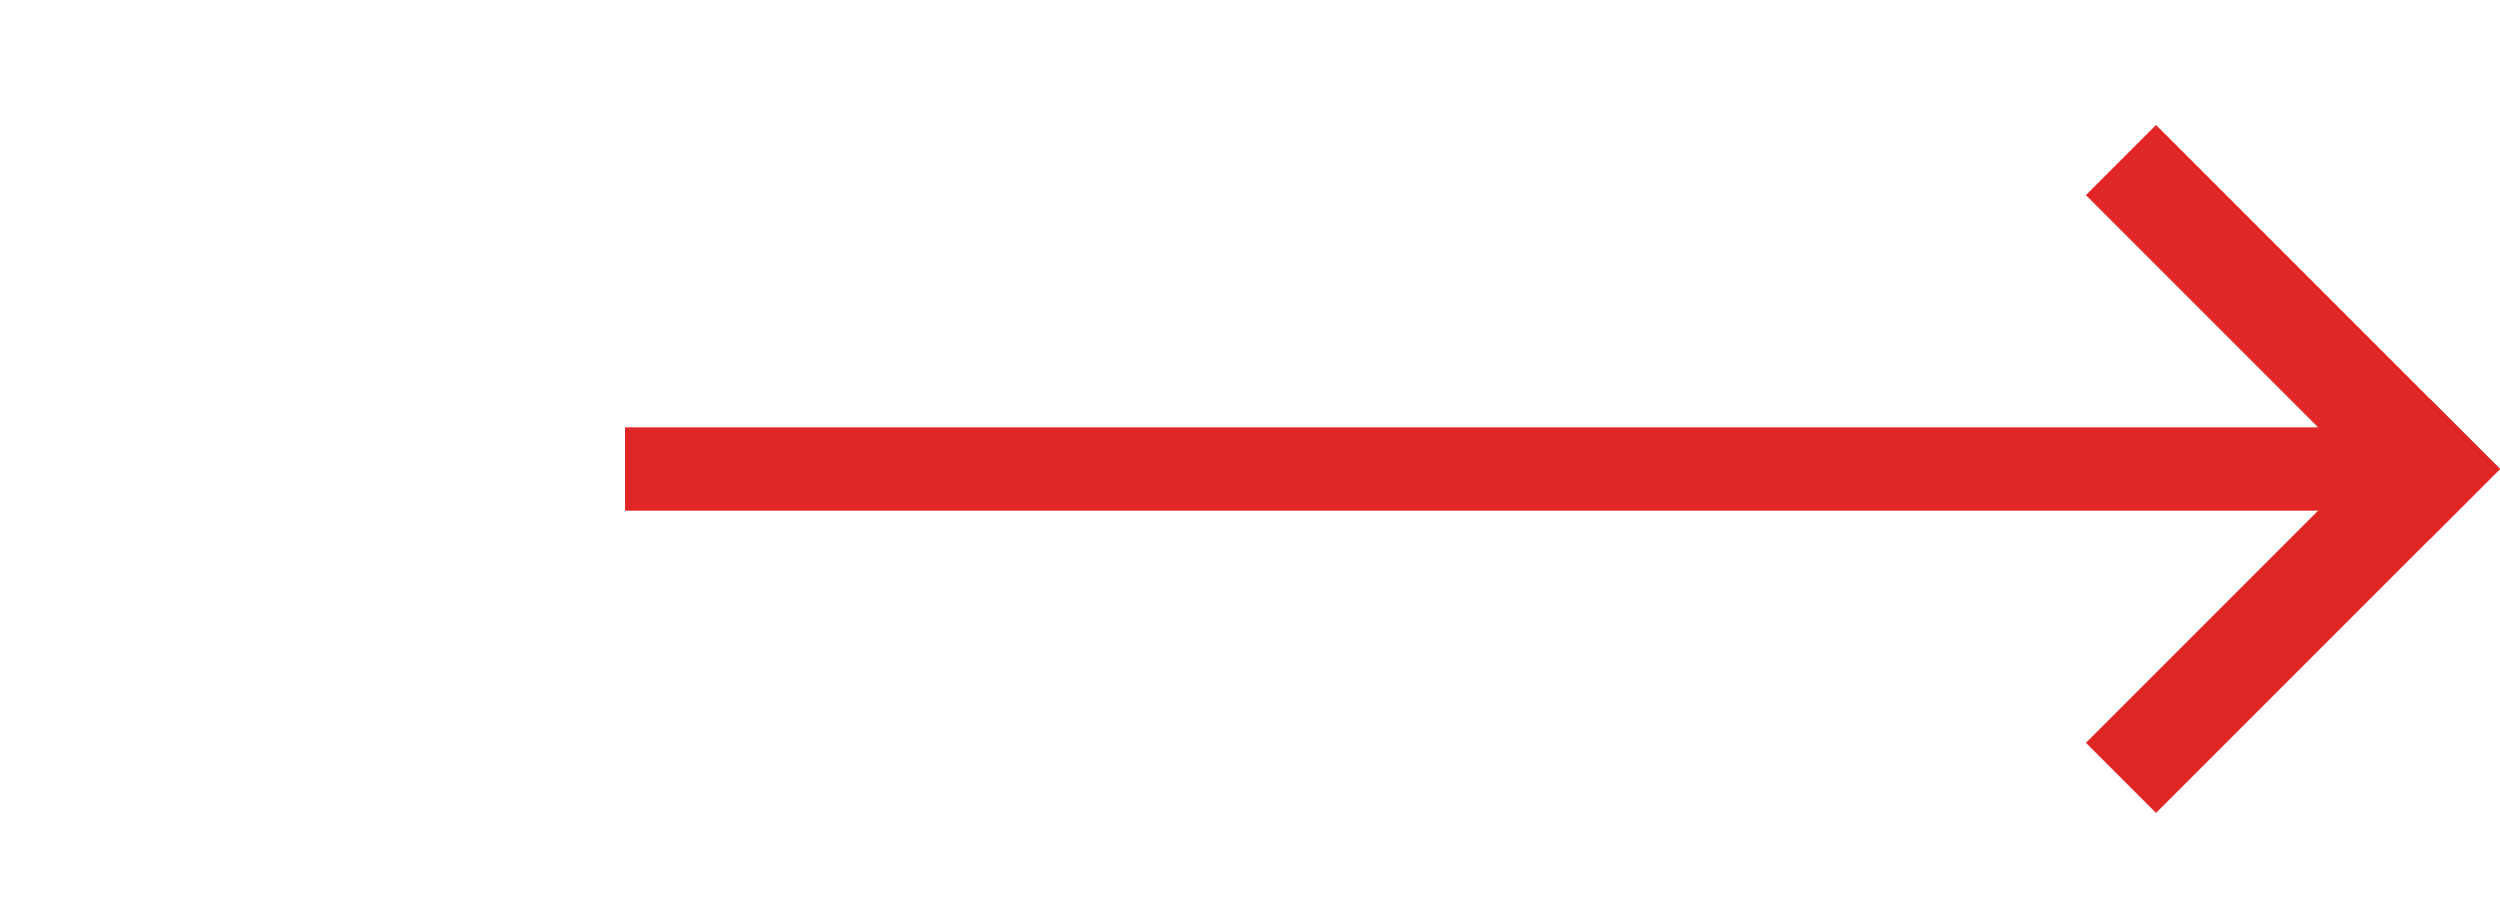
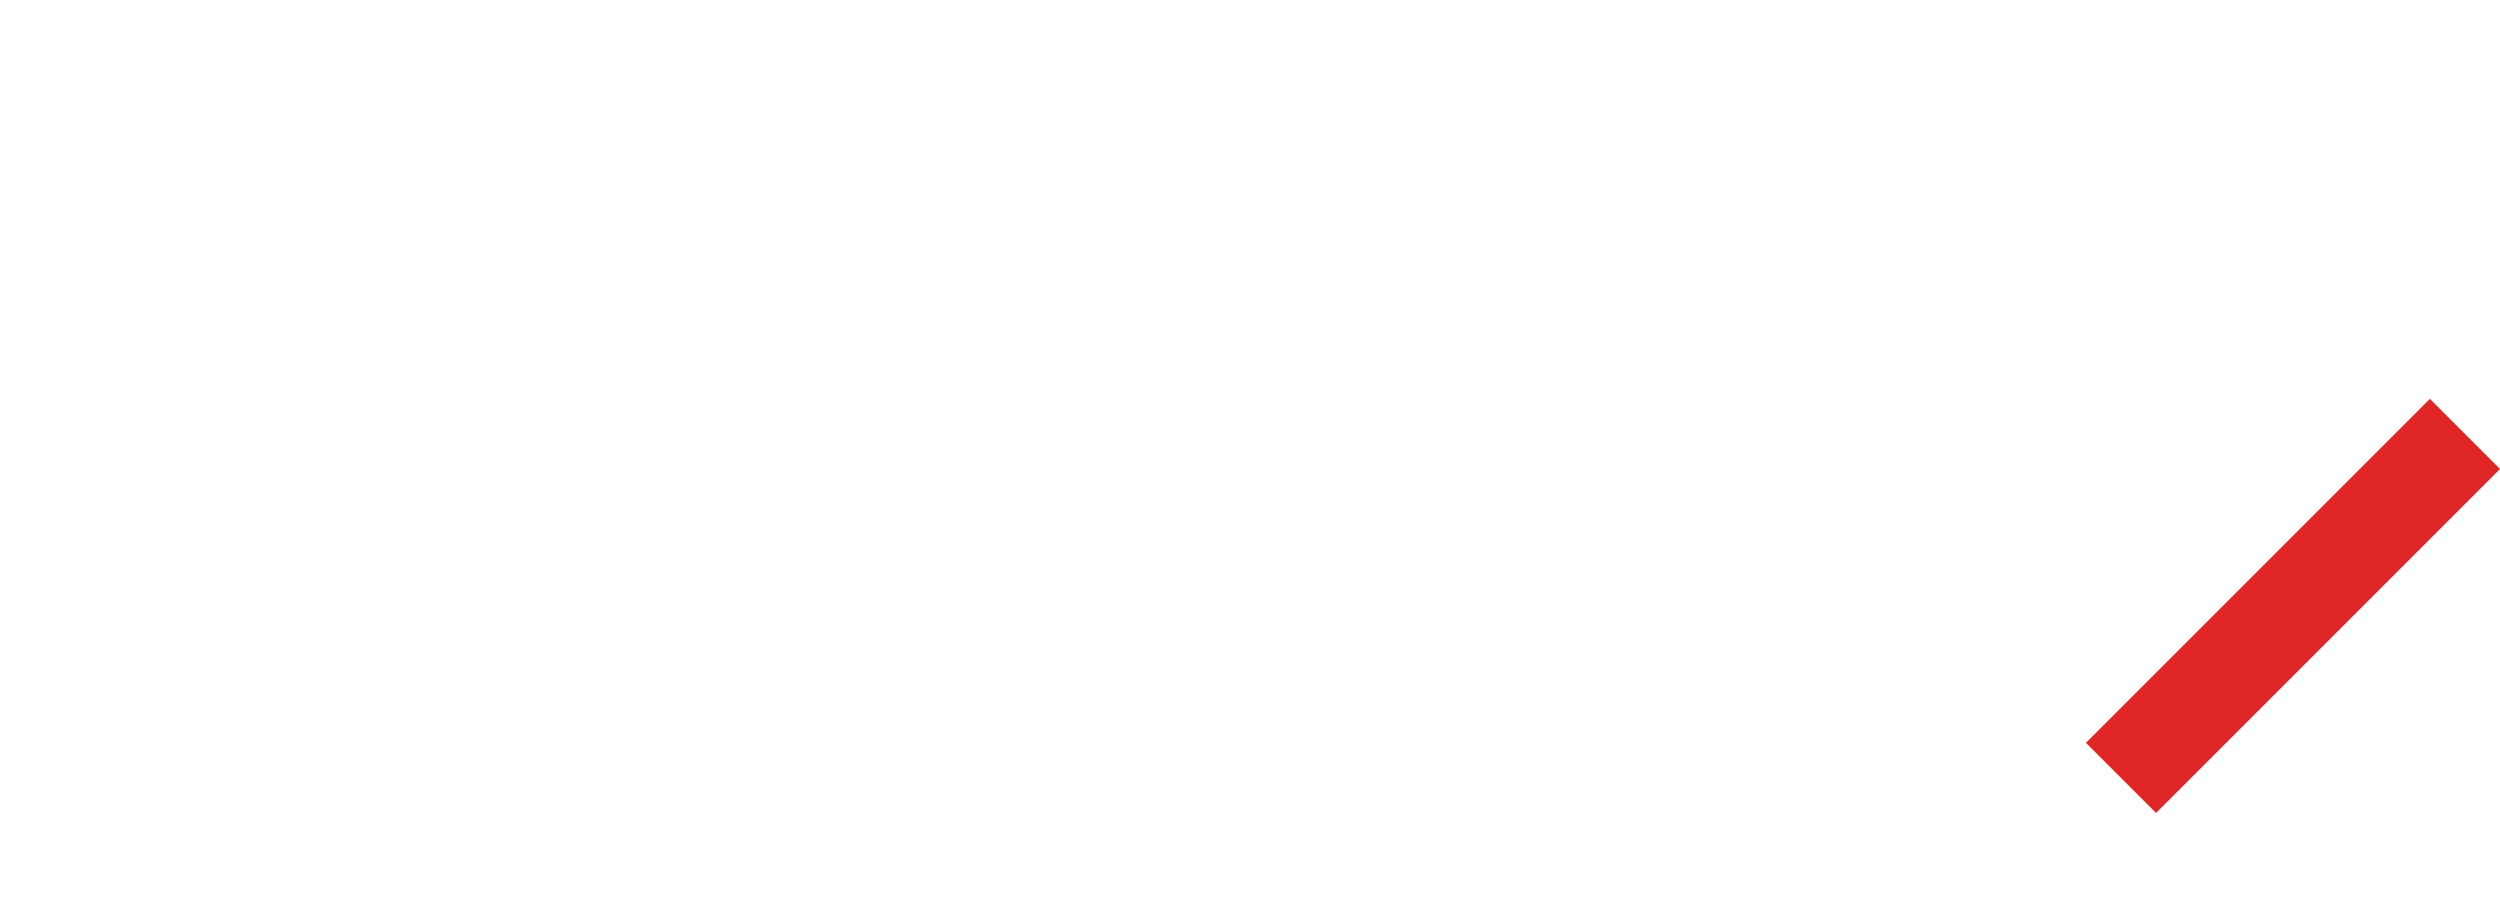
<svg xmlns="http://www.w3.org/2000/svg" width="60" height="22" viewBox="0 0 60 22" fill="none">
-   <rect x="15" y="10.256" width="43" height="2" fill="#E12626" />
-   <path d="M51.745 3L60 11.255L58.317 12.938L50.062 4.683L51.745 3Z" fill="#E12626" />
  <path d="M58.317 9.573L50.062 17.828L51.745 19.511L60 11.256L58.317 9.573Z" fill="#E12626" />
</svg>